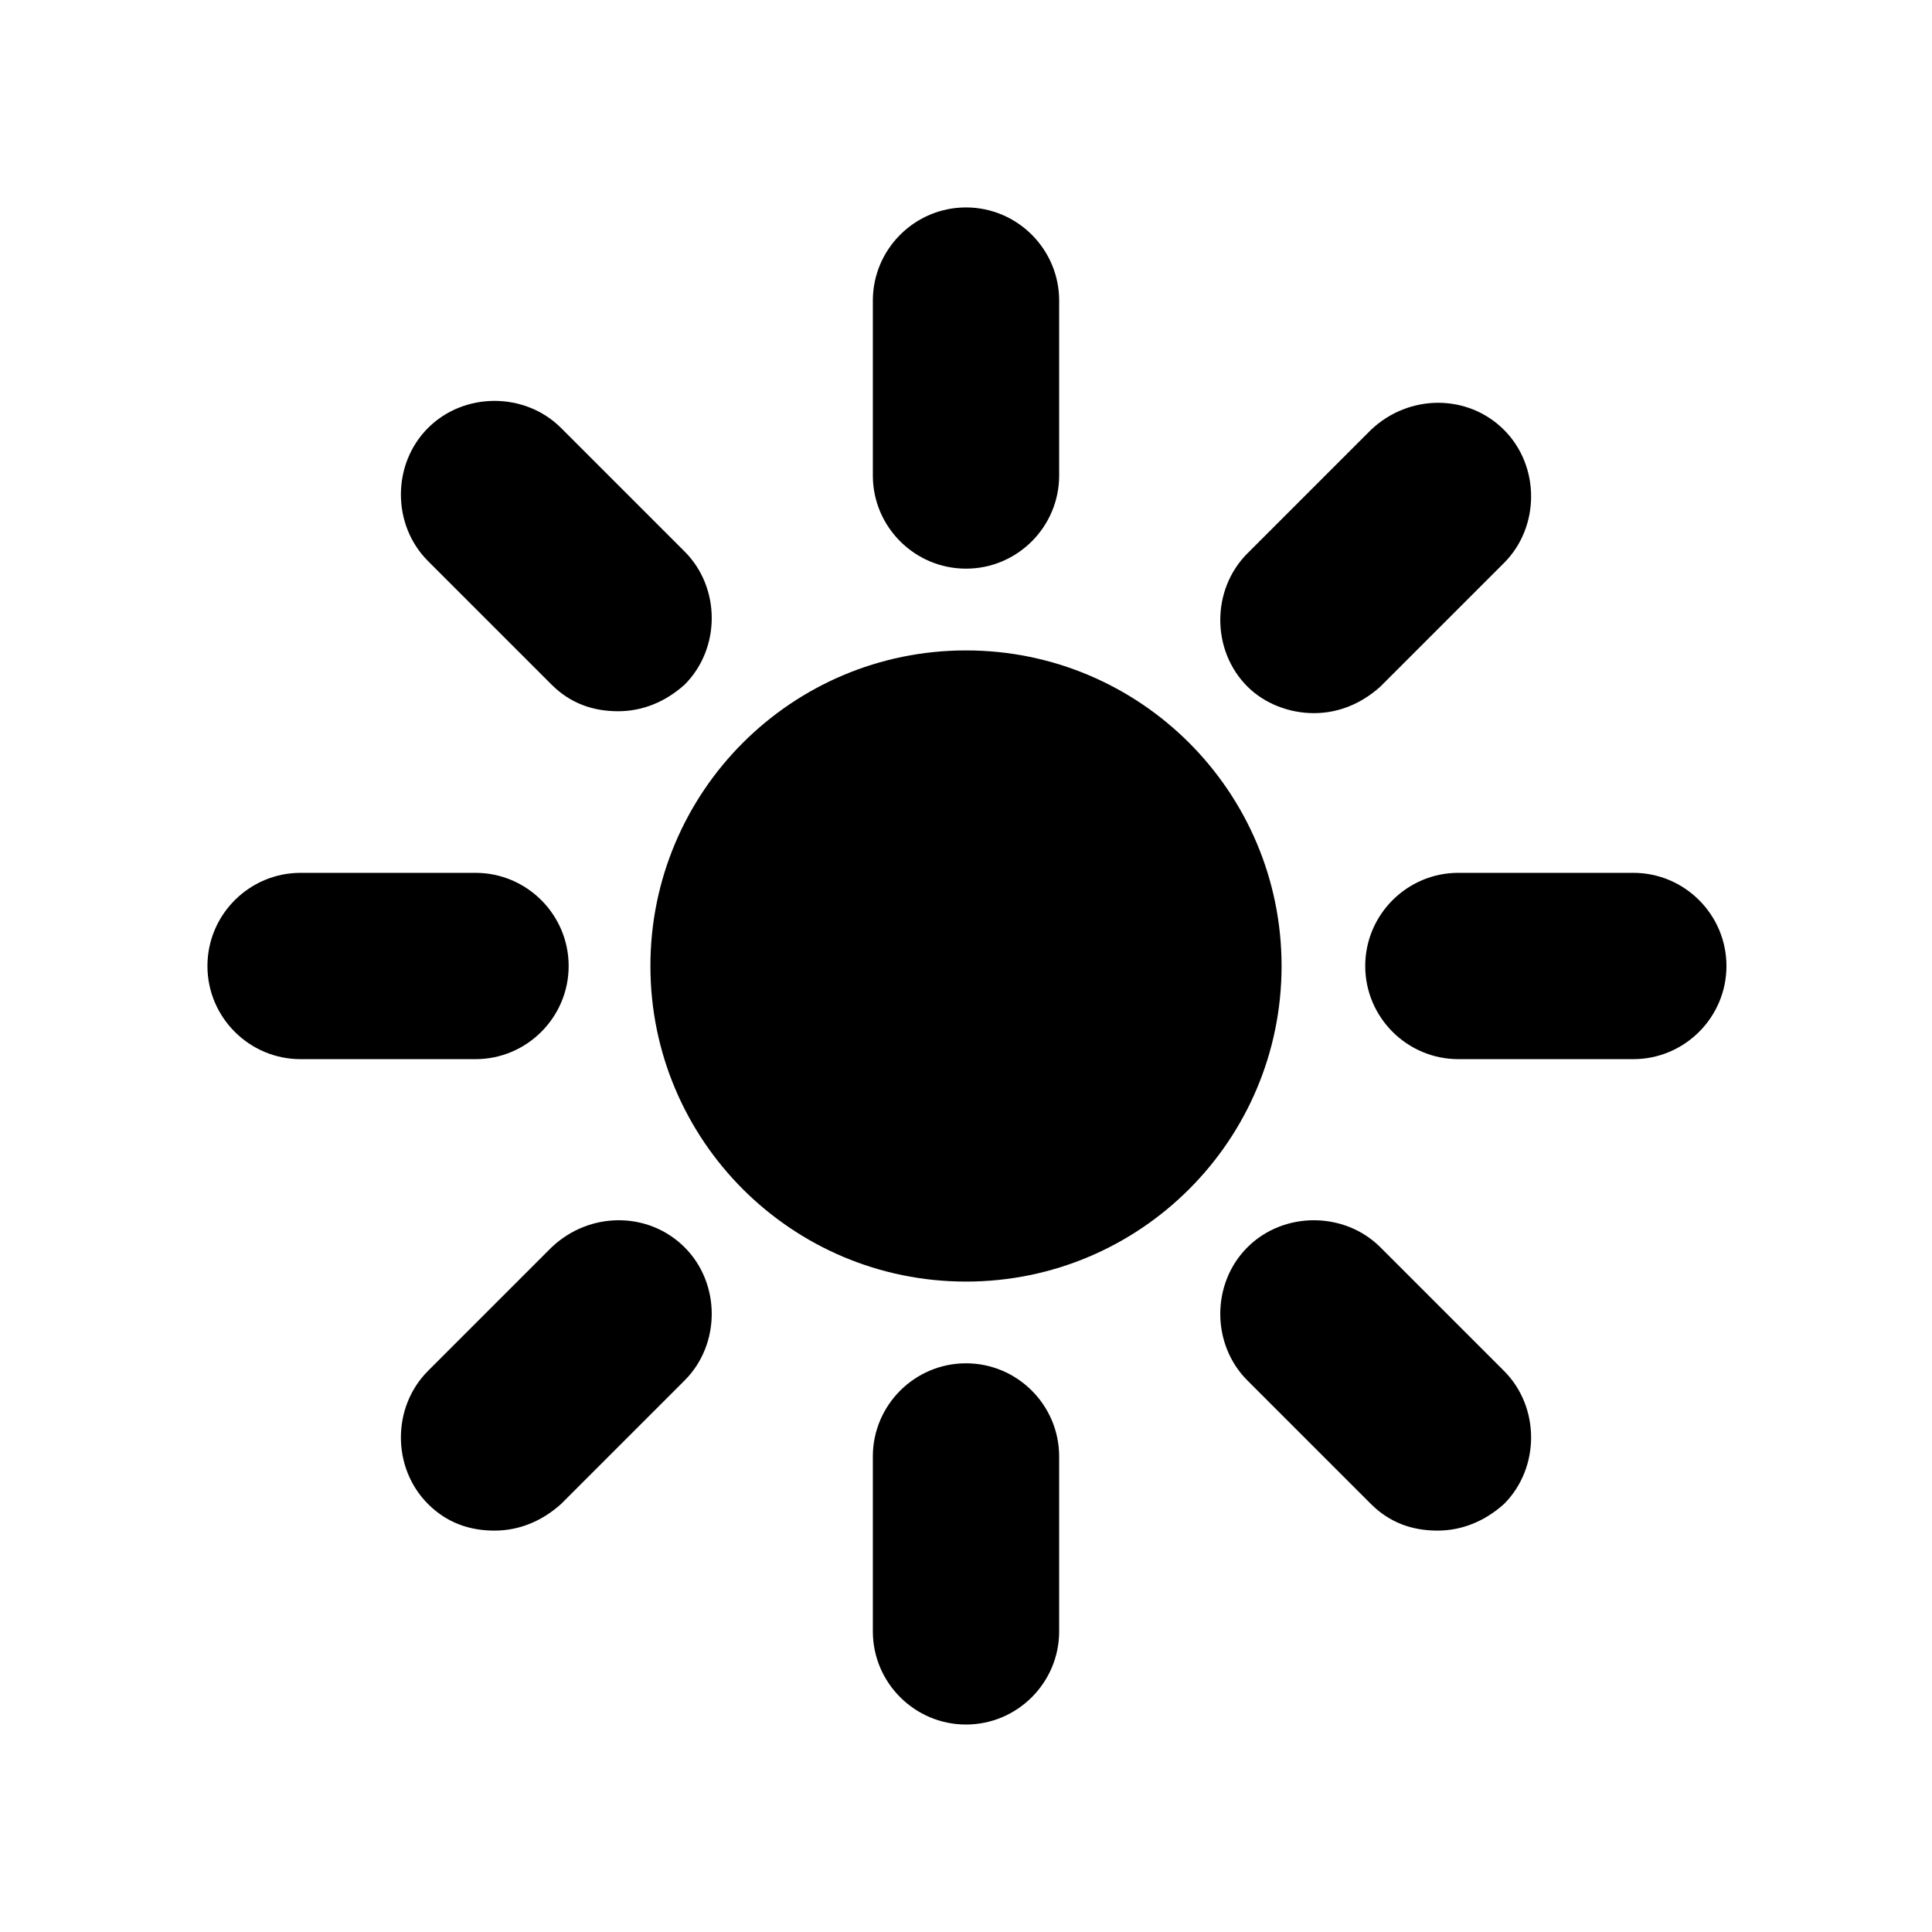
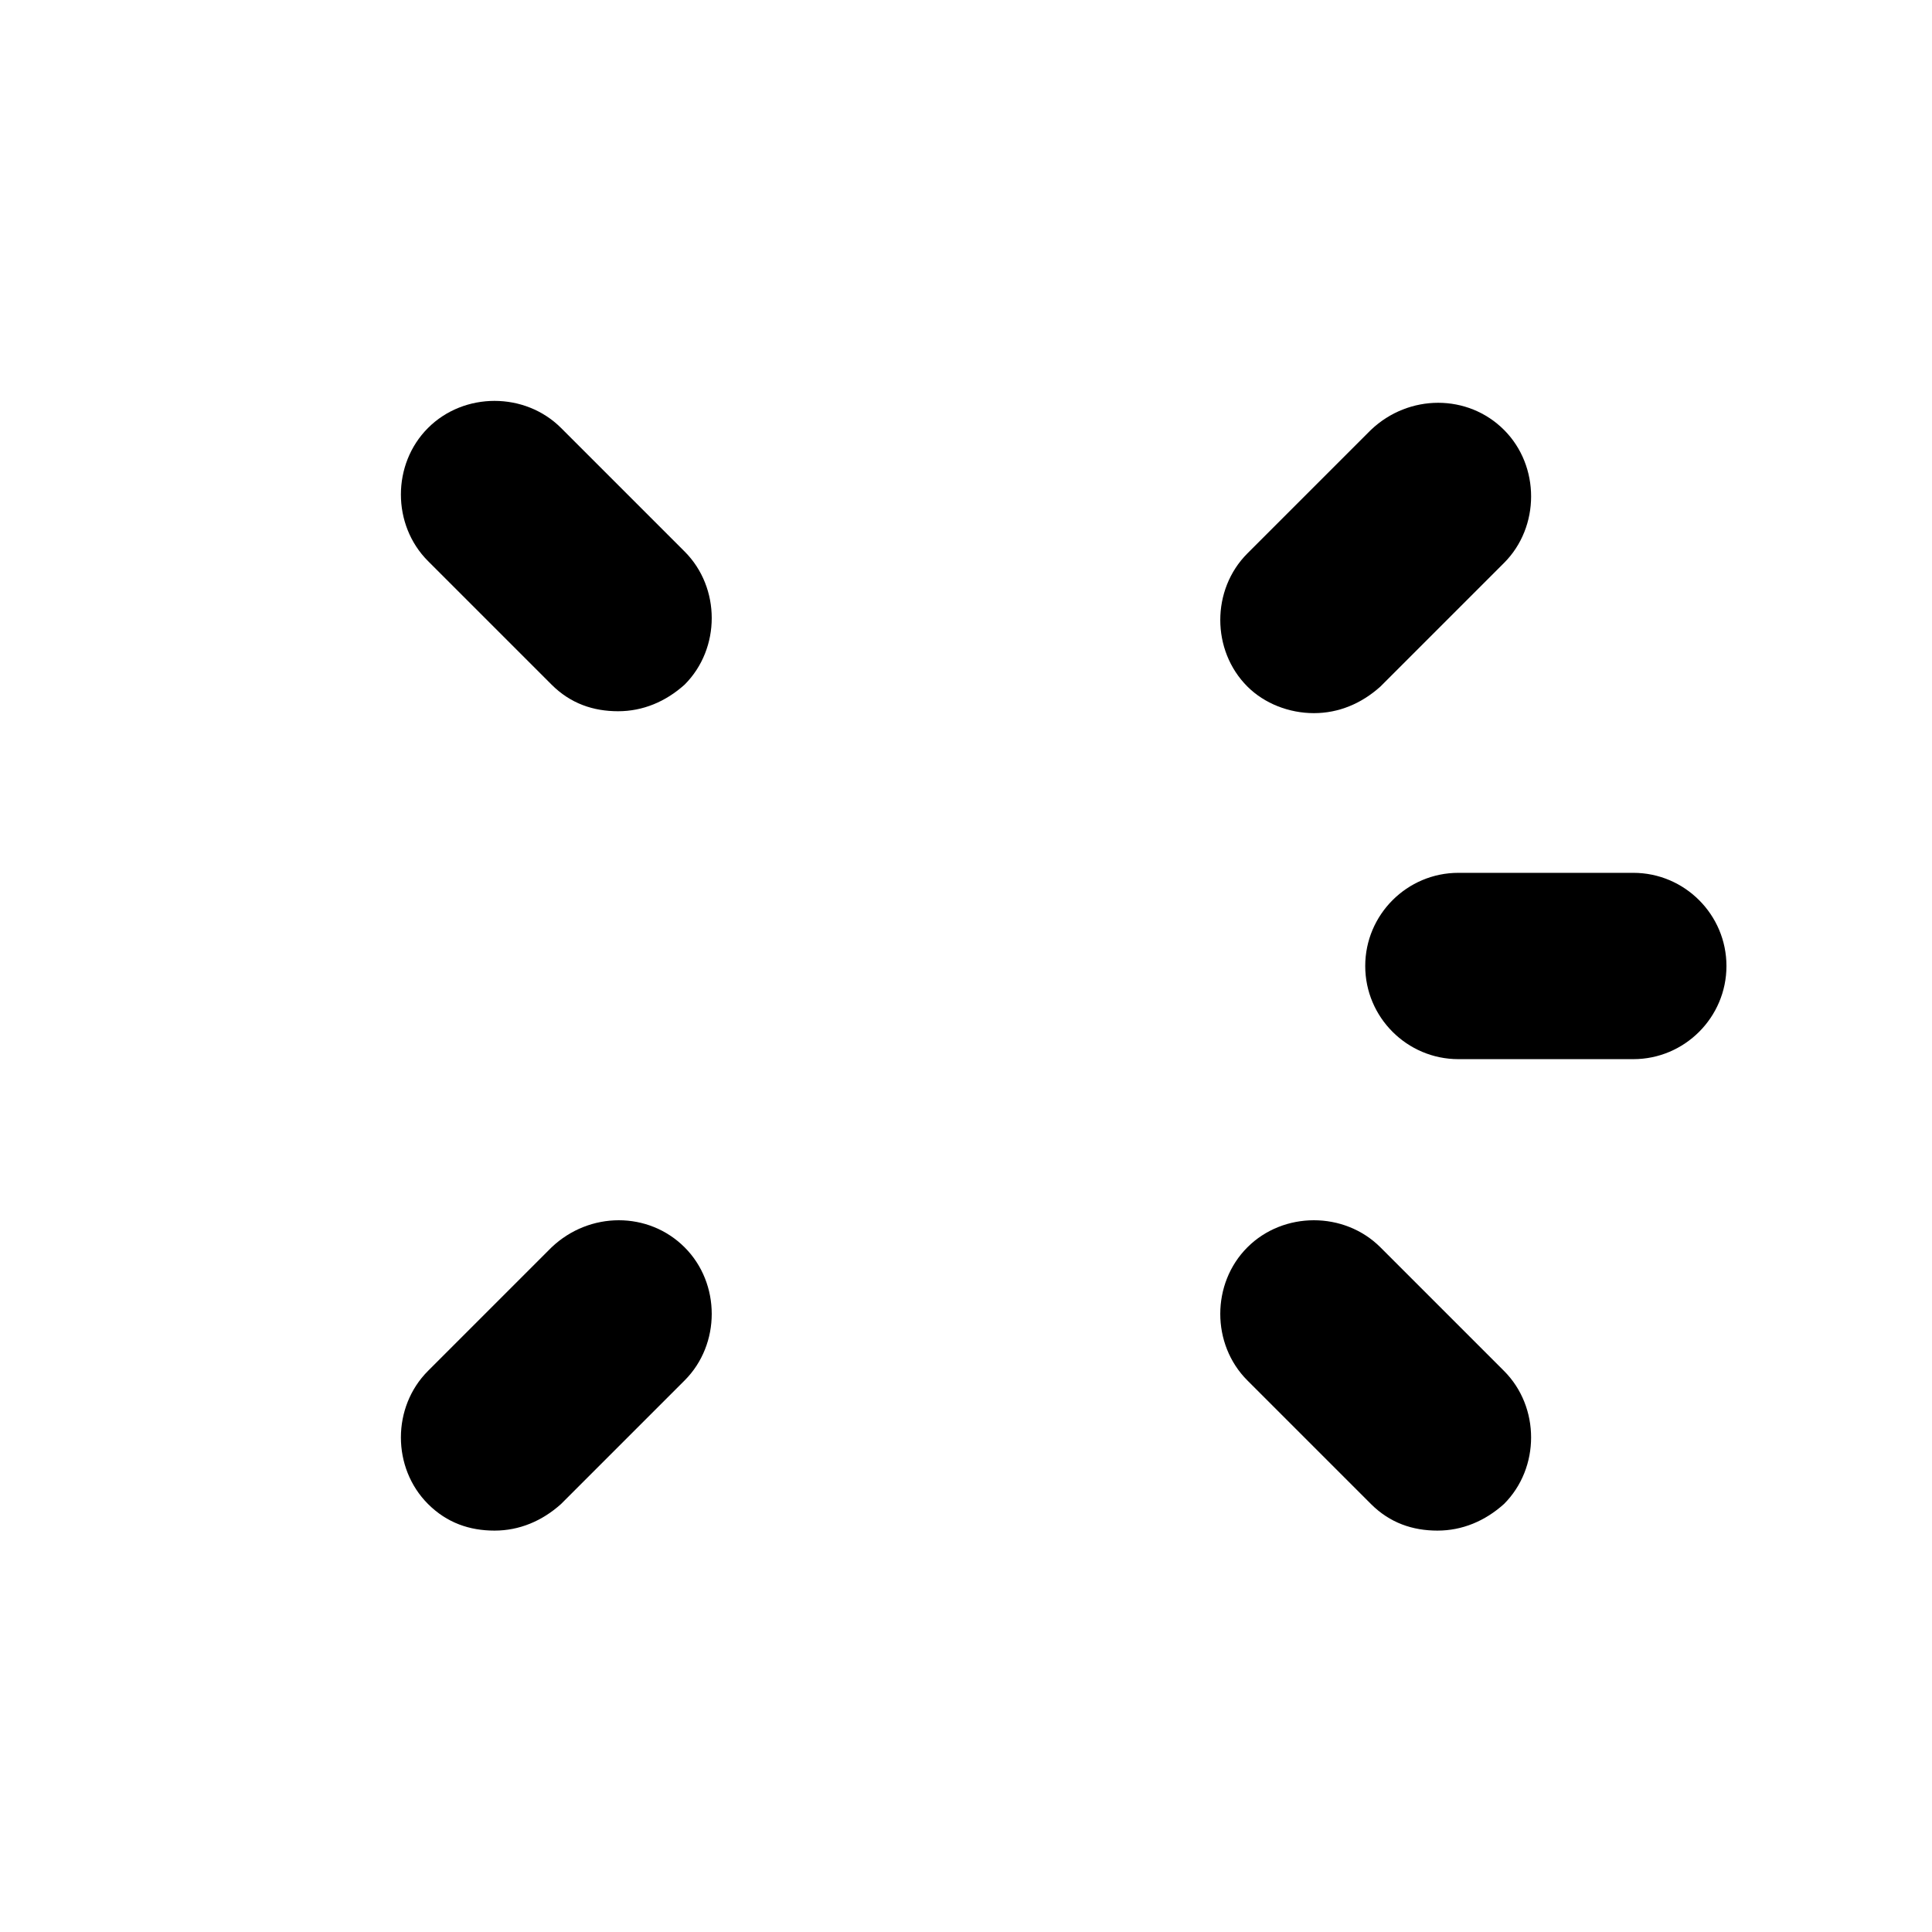
<svg xmlns="http://www.w3.org/2000/svg" fill="#000000" width="800px" height="800px" version="1.1" viewBox="144 144 512 512">
  <g>
-     <path d="m483.63 400c0 46.188-37.445 83.633-83.633 83.633-46.191 0-83.633-37.445-83.633-83.633 0-46.191 37.441-83.633 83.633-83.633 46.188 0 83.633 37.441 83.633 83.633" />
-     <path d="m400 505.29c-13.602 0-24.688 11.082-24.688 24.688v46.352c0 13.602 11.082 24.688 24.688 24.688 13.602 0 24.688-11.082 24.688-24.688v-46.352c-0.004-13.602-11.086-24.688-24.688-24.688z" />
-     <path d="m400 294.7c13.602 0 24.688-11.082 24.688-24.688v-46.352c0-13.602-11.082-24.688-24.688-24.688-13.602 0-24.688 11.082-24.688 24.688v46.352c0 13.602 11.082 24.688 24.688 24.688z" />
-     <path d="m294.7 400c0-13.602-11.082-24.688-24.688-24.688h-46.352c-13.602 0-24.688 11.082-24.688 24.688 0 13.602 11.082 24.688 24.688 24.688h46.352c13.602-0.004 24.688-11.086 24.688-24.688z" />
    <path d="m576.84 375.31h-46.352c-13.602 0-24.688 11.082-24.688 24.688 0 13.602 11.082 24.688 24.688 24.688h46.352c13.602 0 24.688-11.082 24.688-24.688s-11.086-24.688-24.688-24.688z" />
    <path d="m290.17 474.56-32.746 32.746c-9.574 9.574-9.574 25.695 0 35.266 5.039 5.039 11.082 7.055 17.633 7.055 6.551 0 12.594-2.519 17.633-7.055l32.746-32.746c9.574-9.574 9.574-25.695 0-35.266-9.57-9.574-25.188-9.574-35.266 0z" />
    <path d="m492.2 332.99c6.551 0 12.594-2.519 17.633-7.055l32.746-32.746c9.574-9.574 9.574-25.695 0-35.266-9.574-9.574-25.191-9.574-35.266 0l-32.746 32.746c-9.574 9.574-9.574 25.695 0 35.266 4.535 4.535 11.082 7.055 17.633 7.055z" />
    <path d="m290.17 325.43c5.039 5.039 11.082 7.055 17.633 7.055s12.594-2.519 17.633-7.055c9.574-9.574 9.574-25.695 0-35.266l-32.746-32.746c-9.574-9.574-25.695-9.574-35.266 0-9.574 9.574-9.574 25.695 0 35.266z" />
    <path d="m509.83 474.56c-9.574-9.574-25.695-9.574-35.266 0-9.574 9.574-9.574 25.695 0 35.266l32.746 32.746c5.039 5.039 11.082 7.055 17.633 7.055 6.551 0 12.594-2.519 17.633-7.055 9.574-9.574 9.574-25.695 0-35.266z" />
  </g>
</svg>